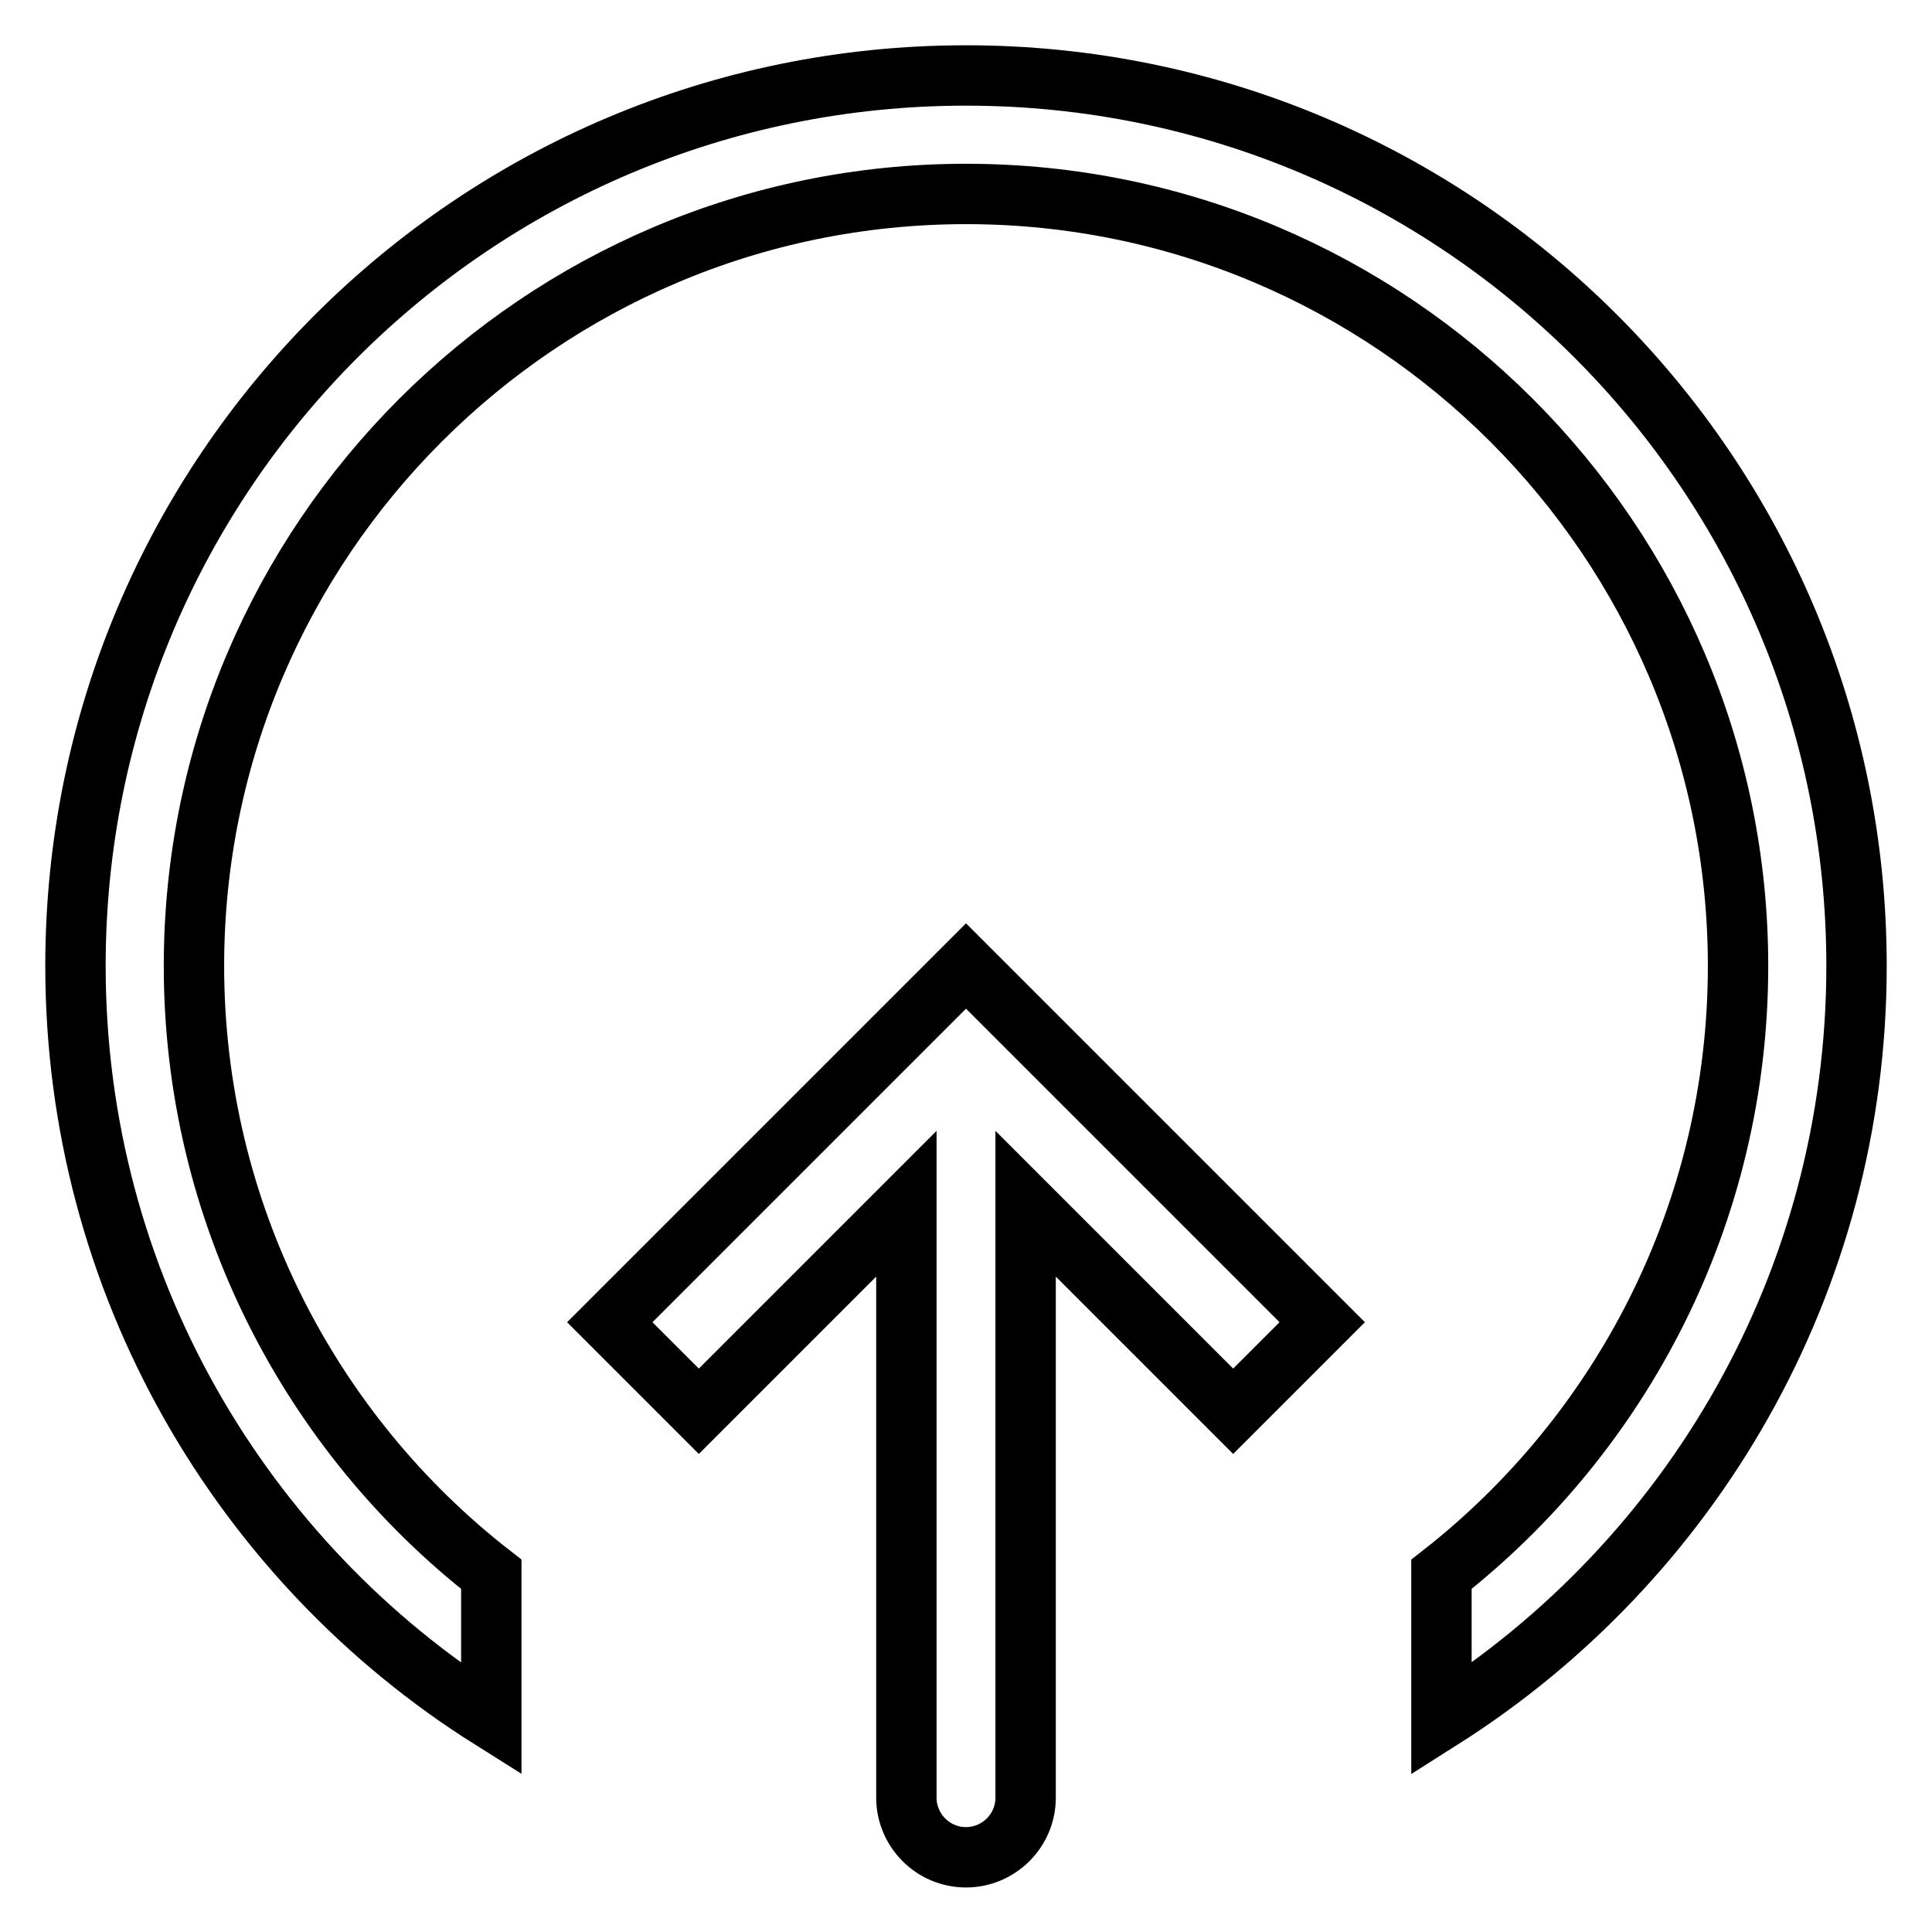
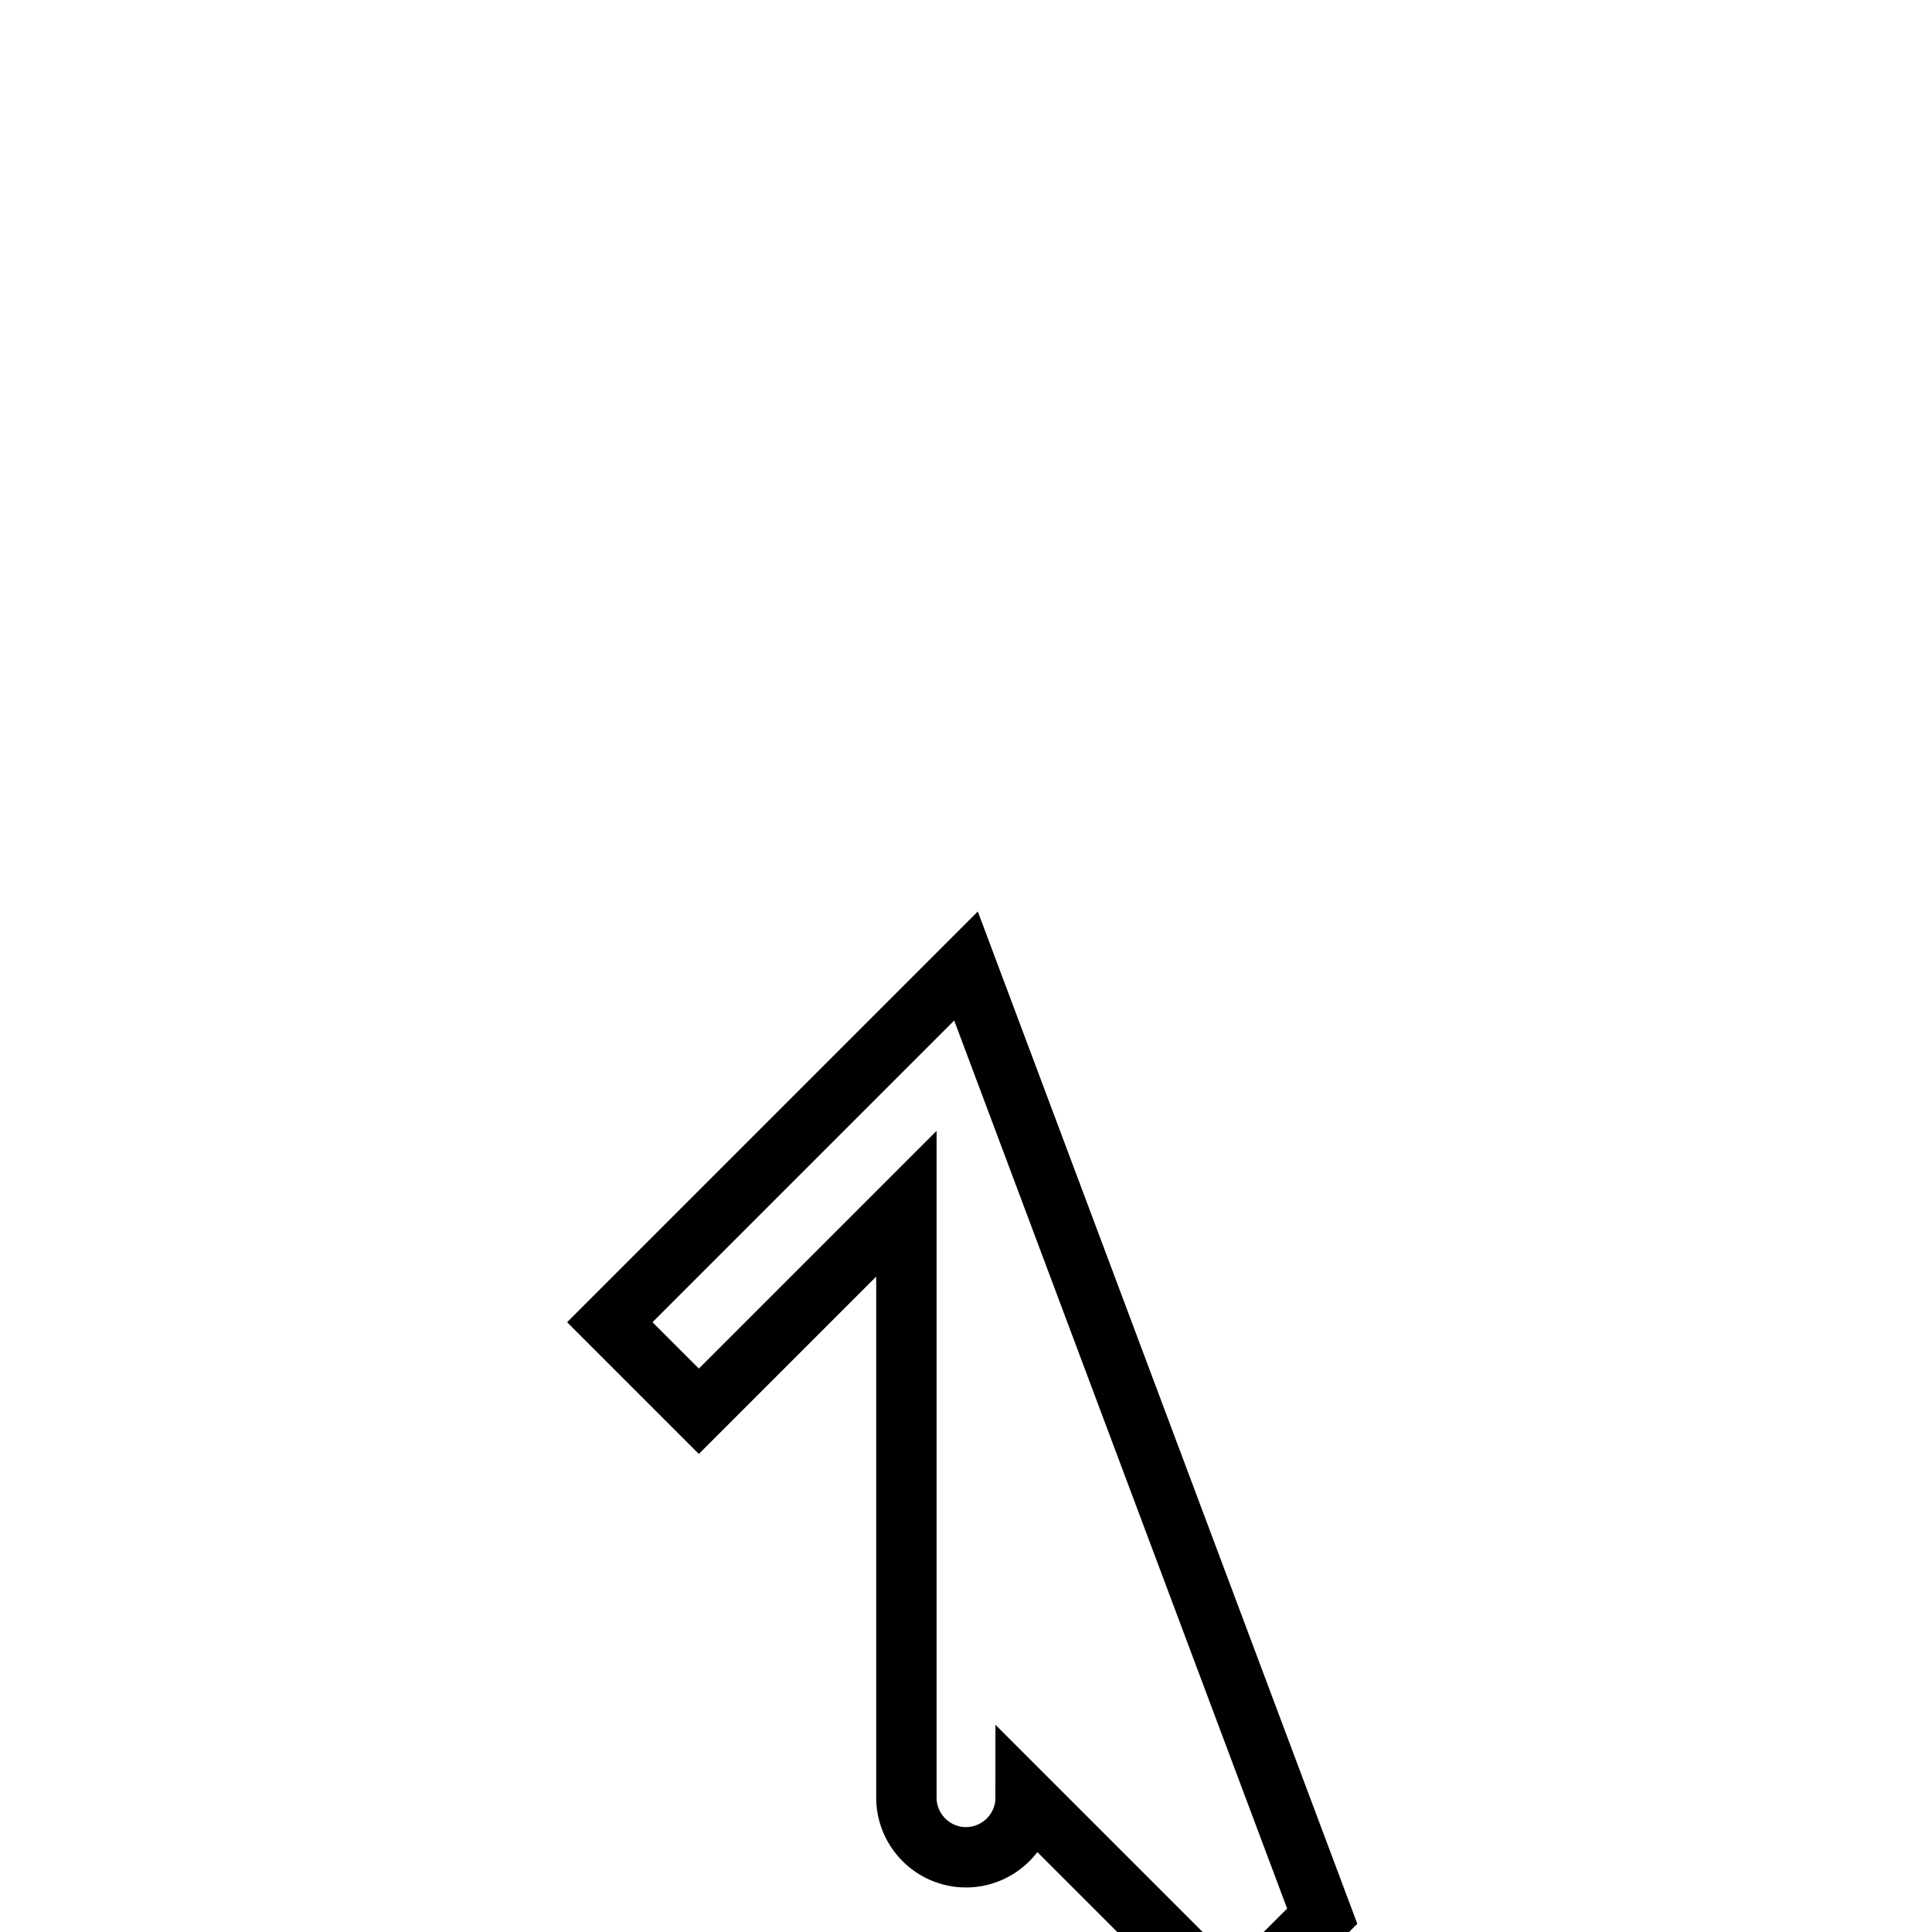
<svg xmlns="http://www.w3.org/2000/svg" version="1.1" x="0px" y="0px" viewBox="0 0 256 256" enable-background="new 0 0 256 256" xml:space="preserve">
  <g>
-     <path stroke-width="8" fill-opacity="0" stroke="#000000" d="M128,10C62.8,10,10,62.8,10,128c0,42,22,79,55.1,99.8v-19.2C41.2,190,25.7,160.7,25.7,128 C25.7,71.6,71.6,25.7,128,25.7S230.3,71.6,230.3,128c0,32.7-15.4,61.9-39.3,80.6v19.2C224,206.9,246,170,246,128 C246,62.8,193.2,10,128,10z" />
-     <path stroke-width="8" fill-opacity="0" stroke="#000000" d="M128,128l-47.2,47.2L92.6,187l27.5-27.5v78.7c0,4.3,3.5,7.9,7.9,7.9c4.3,0,7.9-3.5,7.9-7.9v-78.7l27.5,27.5 l11.8-11.8L128,128z" />
+     <path stroke-width="8" fill-opacity="0" stroke="#000000" d="M128,128l-47.2,47.2L92.6,187l27.5-27.5v78.7c0,4.3,3.5,7.9,7.9,7.9c4.3,0,7.9-3.5,7.9-7.9l27.5,27.5 l11.8-11.8L128,128z" />
  </g>
</svg>